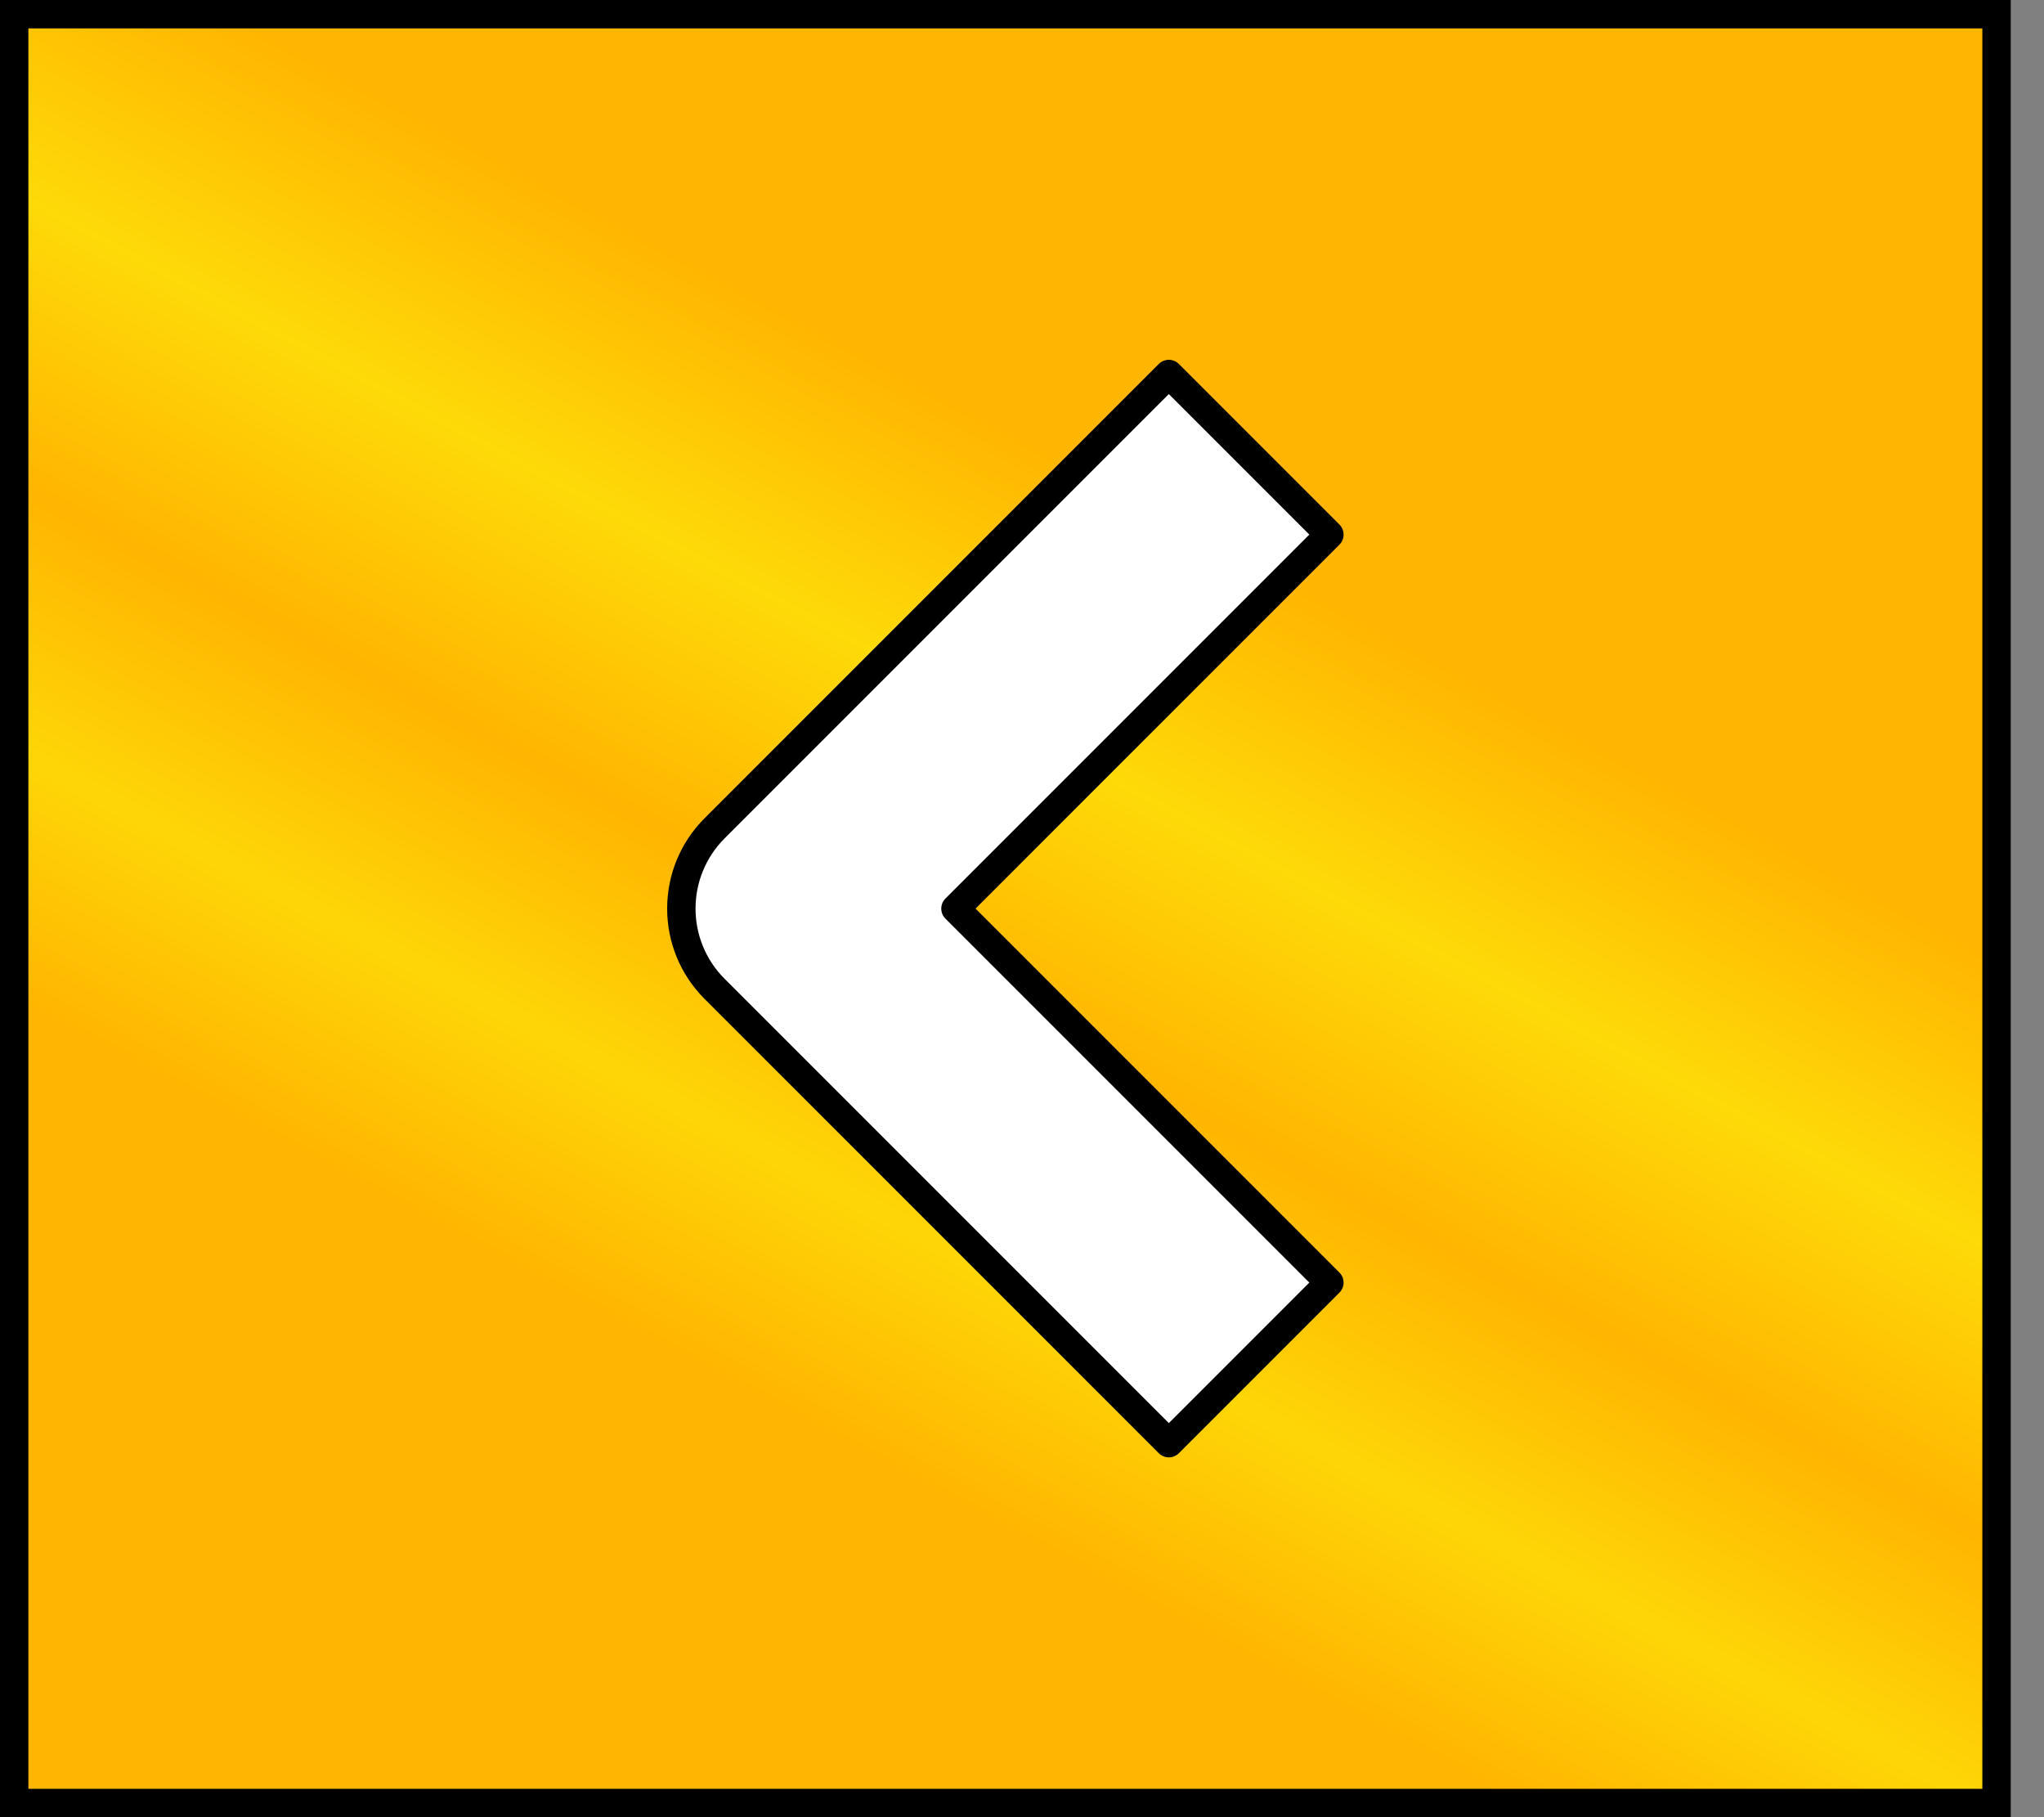
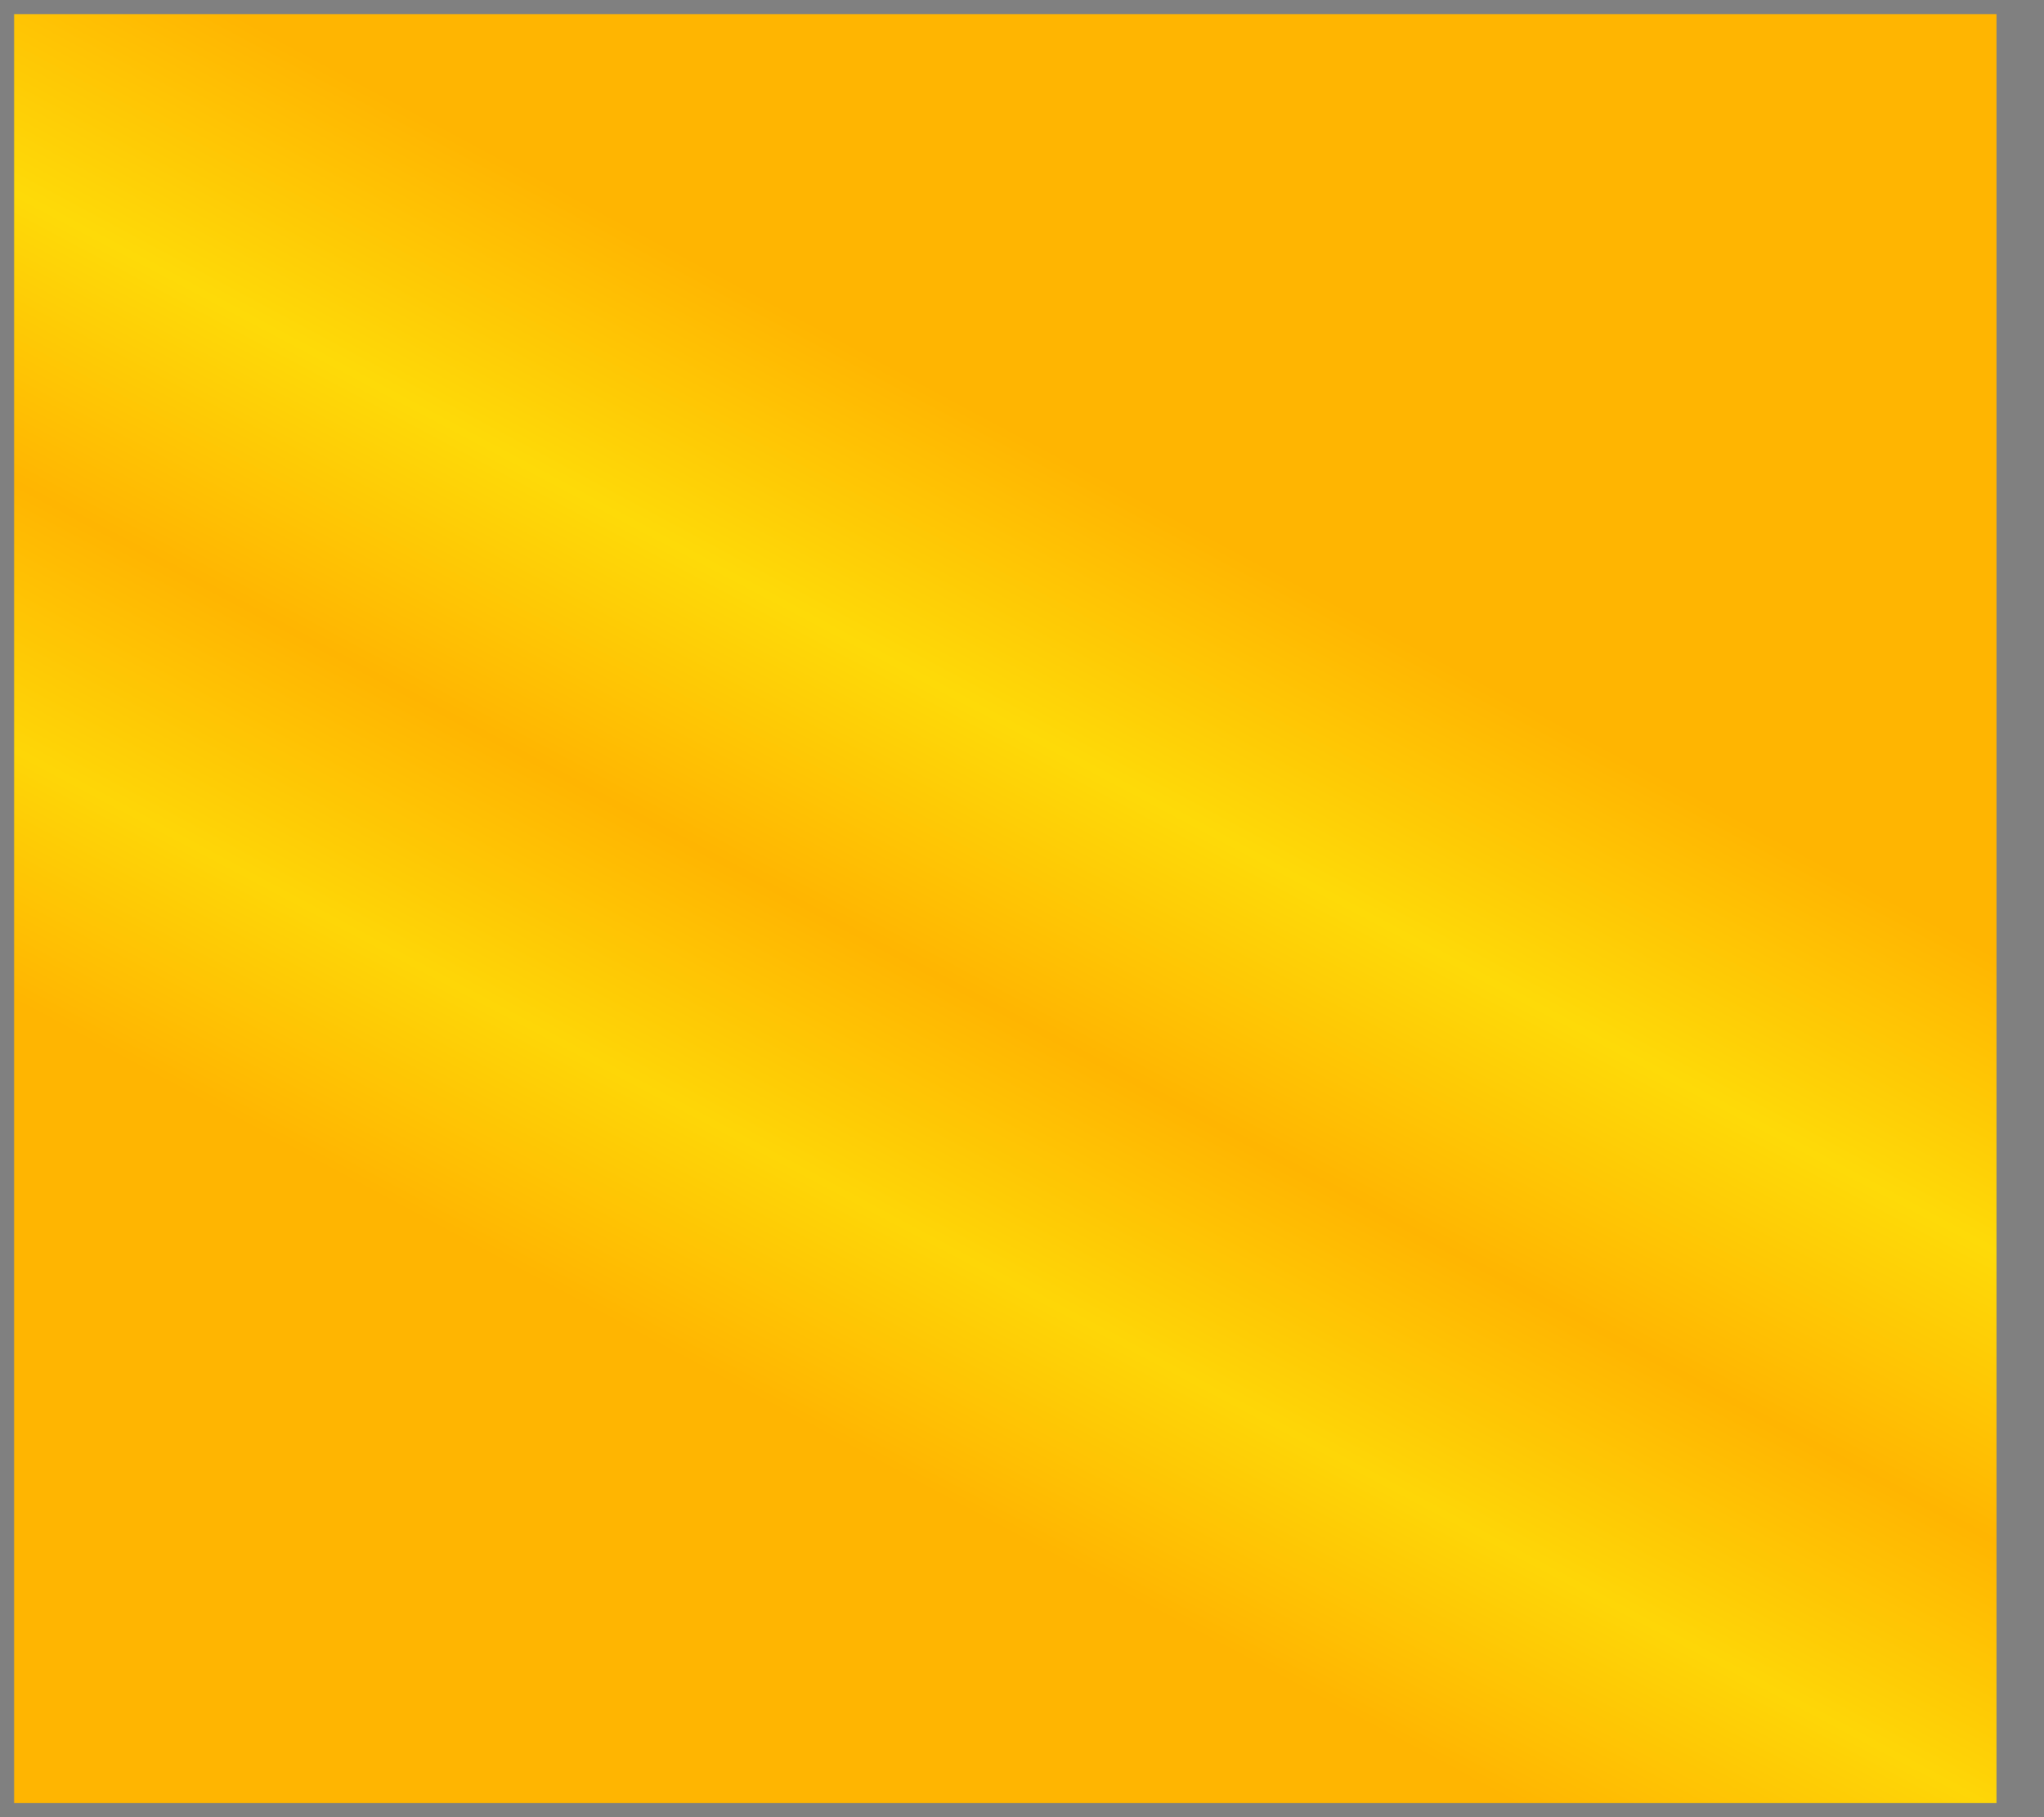
<svg xmlns="http://www.w3.org/2000/svg" width="36" height="32" viewBox="0 0 36 32" fill="none">
  <rect x="0" y="0" width="36" height="32" fill="#808080" stroke="none" />
  <rect x="35.164" y="31.75" width="34.914" height="31.5" transform="rotate(-180 35.164 31.75)" fill="url(#paint0_linear_810_27951)" />
-   <rect x="35.164" y="31.75" width="34.914" height="31.5" transform="rotate(-180 35.164 31.75)" stroke="black" stroke-width="0.5" />
-   <path d="M23.414 22.586L16.828 16L23.414 9.414L20.586 6.586L12.586 14.586C11.805 15.367 11.805 16.633 12.586 17.414L20.586 25.414L23.414 22.586Z" fill="white" stroke="black" stroke-width="0.5" stroke-linejoin="round" />
  <defs>
    <linearGradient id="paint0_linear_810_27951" x1="66.441" y1="41.031" x2="55.134" y2="62.191" gradientUnits="userSpaceOnUse">
      <stop offset="0.106" stop-color="#FFB501" />
      <stop offset="0.269" stop-color="#FED607" />
      <stop offset="0.442" stop-color="#FFB501" />
      <stop offset="0.63" stop-color="#FEDA08" />
      <stop offset="0.822" stop-color="#FFB501" />
    </linearGradient>
  </defs>
</svg>